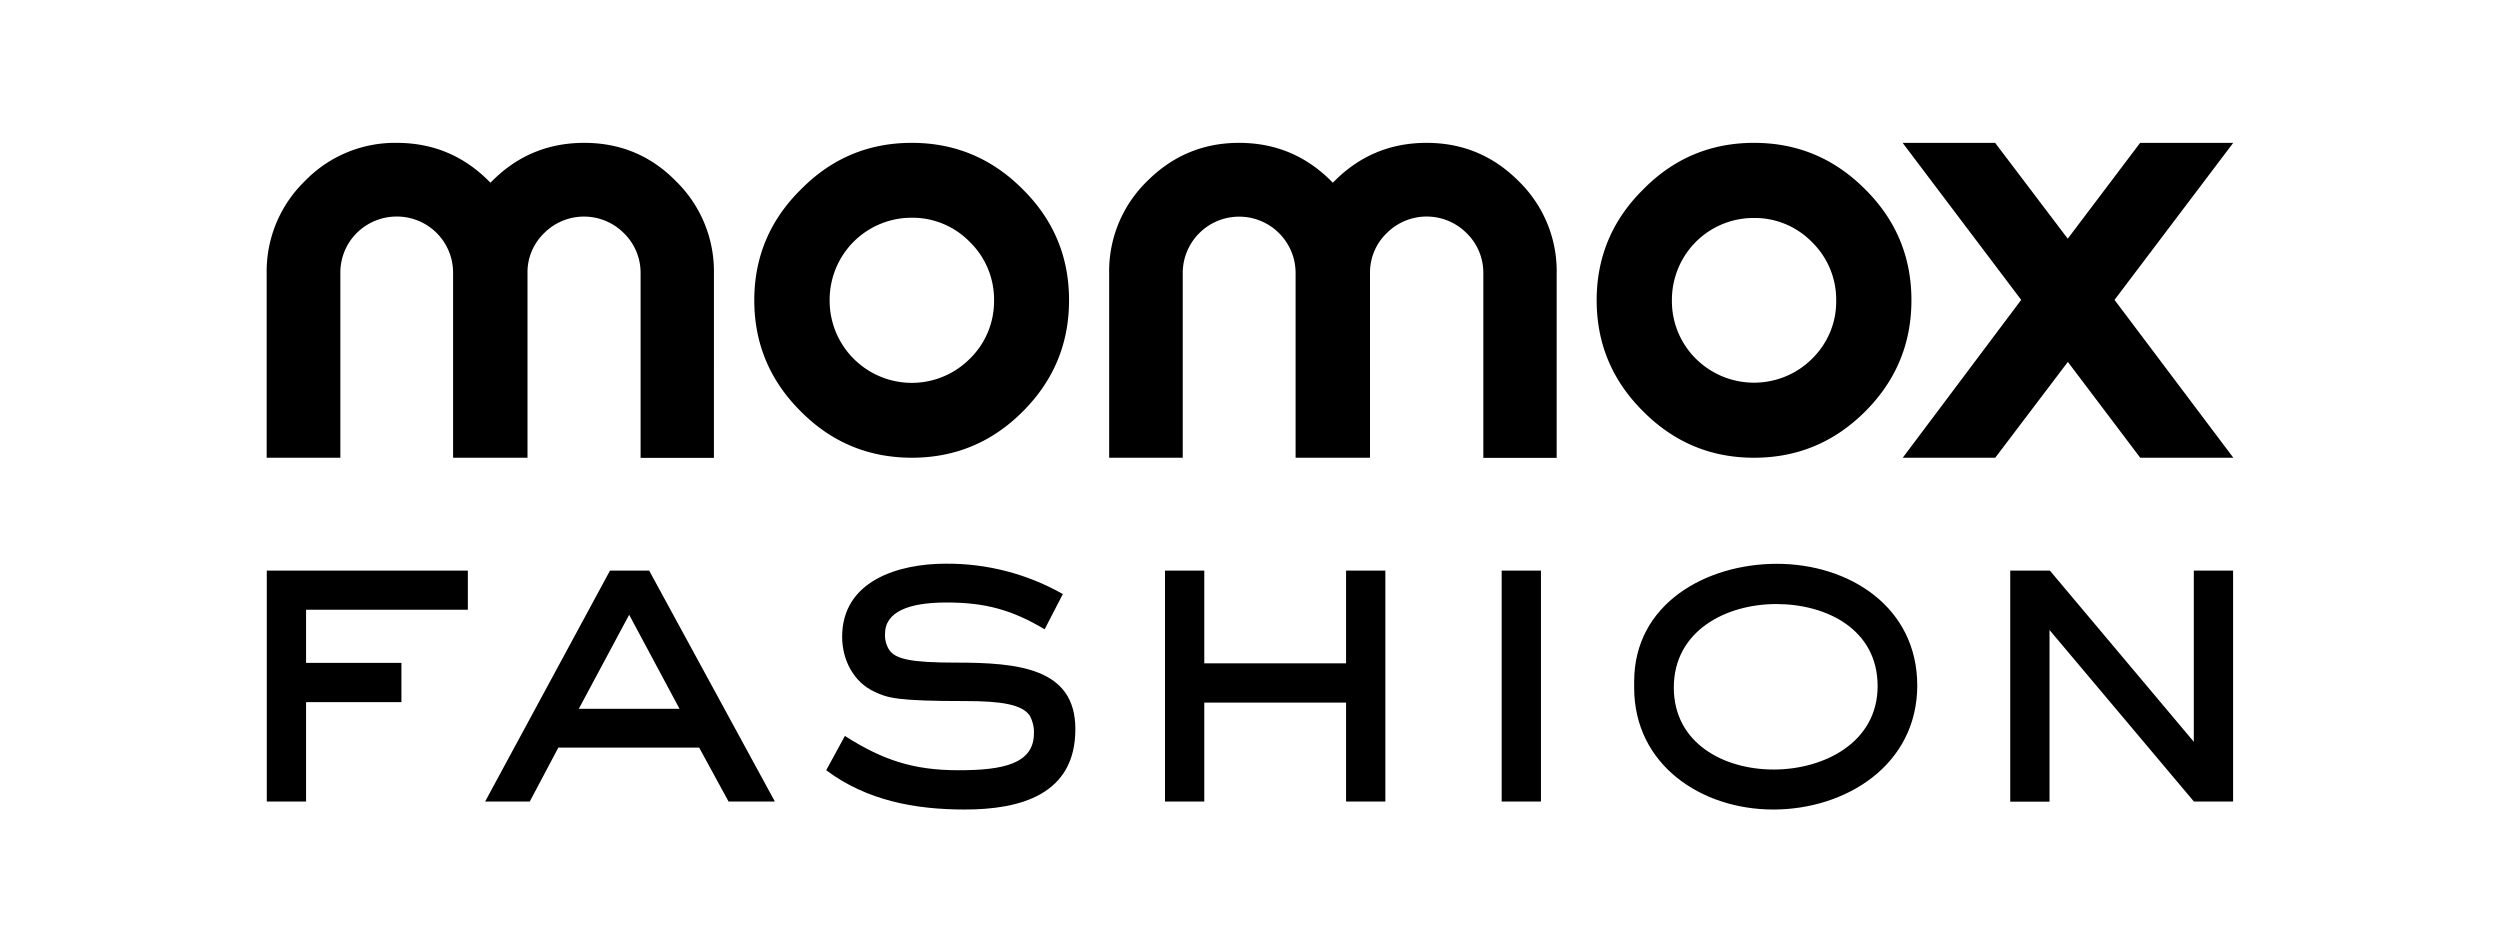
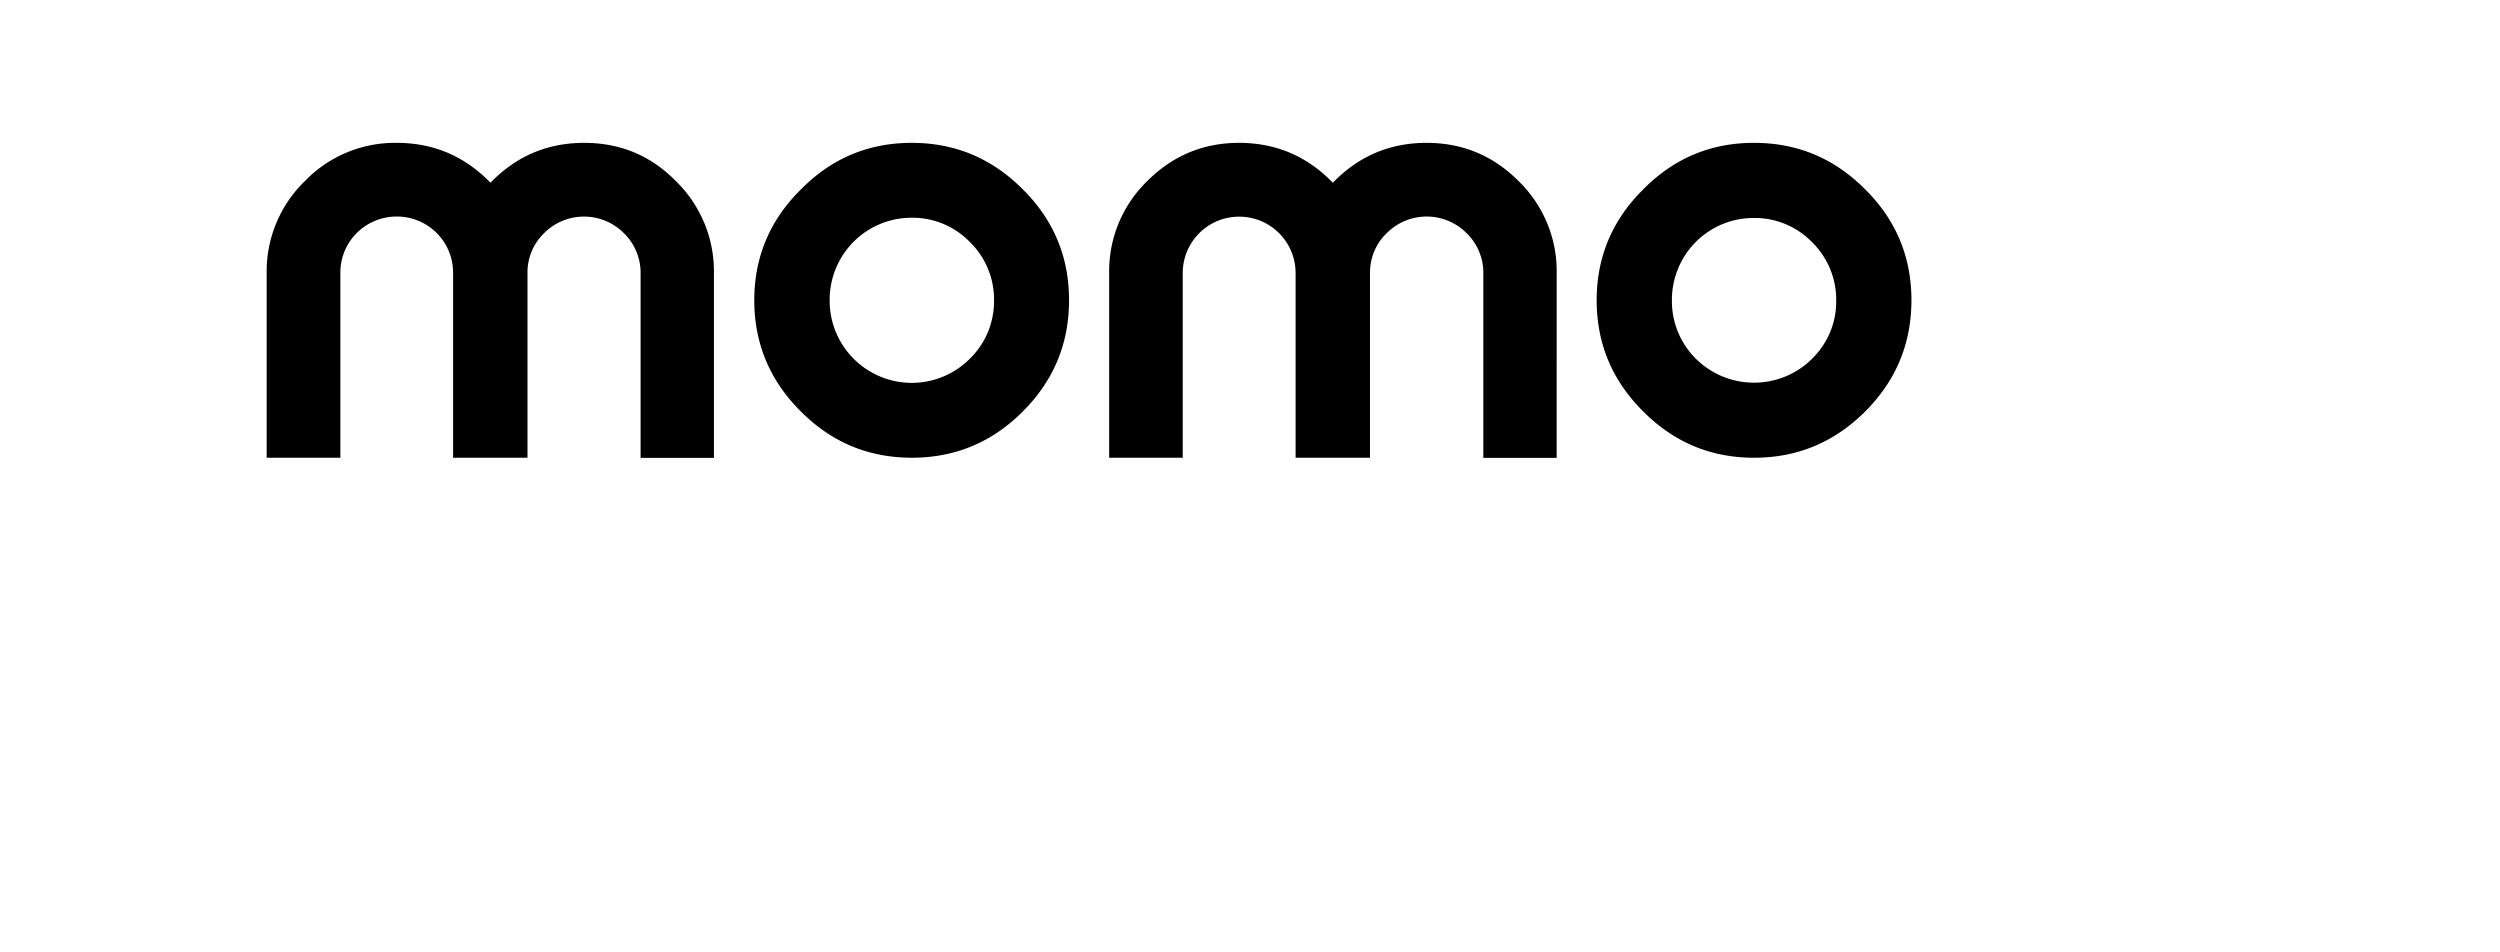
<svg xmlns="http://www.w3.org/2000/svg" xml:space="preserve" width="210" height="80" style="enable-background:new 0 0 210 80">
  <path d="M49.07 12c-3.09 0-5.72 1.12-7.87 3.35-2.16-2.23-4.78-3.35-7.88-3.35a10.52 10.52 0 0 0-7.71 3.21 10.565 10.565 0 0 0-3.21 7.73v15.51h6.19V22.94c-.01-1.26.48-2.47 1.37-3.36.89-.89 2.1-1.39 3.35-1.39 1.26-.01 2.48.49 3.37 1.38s1.39 2.11 1.38 3.37v15.51h6.25V22.94c-.02-1.27.49-2.48 1.4-3.36a4.726 4.726 0 0 1 6.69 0c.91.88 1.42 2.1 1.41 3.37v15.51h6.16V22.94c.04-2.91-1.12-5.71-3.21-7.74-2.09-2.13-4.66-3.2-7.69-3.2zm27.52 0c-3.64 0-6.74 1.3-9.31 3.91-2.61 2.57-3.92 5.68-3.92 9.31s1.3 6.75 3.91 9.34c2.57 2.59 5.67 3.88 9.31 3.89 3.64 0 6.75-1.29 9.34-3.89 2.59-2.59 3.88-5.7 3.88-9.34 0-3.64-1.29-6.74-3.88-9.31-2.59-2.61-5.7-3.91-9.33-3.91zm4.89 18.12a6.88 6.88 0 0 1-7.54 1.51 6.9 6.9 0 0 1-4.25-6.41c-.01-1.83.71-3.6 2-4.9a6.885 6.885 0 0 1 4.89-2.03c1.84-.02 3.61.72 4.89 2.04a6.745 6.745 0 0 1 2.03 4.9c.02 1.84-.71 3.61-2.02 4.89zM119.83 12c-3.09 0-5.72 1.12-7.87 3.35-2.16-2.23-4.78-3.35-7.88-3.35-3 0-5.57 1.07-7.71 3.21a10.533 10.533 0 0 0-3.2 7.73v15.51h6.18V22.94c0-2.62 2.12-4.74 4.74-4.74s4.74 2.12 4.74 4.74v15.51h6.25V22.94c-.01-1.27.49-2.48 1.41-3.36a4.73 4.73 0 0 1 6.7 0c.91.88 1.42 2.1 1.41 3.37v15.51h6.16V22.94c.05-2.91-1.12-5.71-3.21-7.74-2.13-2.13-4.7-3.2-7.72-3.2zm36.85 3.91c-2.59-2.61-5.7-3.91-9.34-3.91s-6.74 1.3-9.31 3.91c-2.6 2.57-3.91 5.68-3.91 9.31 0 3.64 1.3 6.75 3.91 9.34 2.58 2.59 5.67 3.89 9.31 3.89 3.64 0 6.75-1.3 9.34-3.89s3.88-5.71 3.88-9.34-1.29-6.74-3.88-9.31zm-4.45 14.21c-2.7 2.7-7.08 2.7-9.79 0a6.808 6.808 0 0 1-2-4.89c-.01-1.84.71-3.6 2-4.9s3.06-2.03 4.89-2.02c1.84-.02 3.61.72 4.89 2.04a6.753 6.753 0 0 1 2.02 4.89c.03 1.82-.7 3.59-2.01 4.88z" />
-   <path d="M167.59 12h-7.77l9.96 13.19-9.95 13.26h7.77l6.1-8.05 6.08 8.05h7.82l-9.98-13.26L187.59 12h-7.82l-6.08 8.05-6.1-8.05zM25.71 51.22v4.46h8.01v3.3h-8.01v8.35h-3.3v-19.4H39.3v3.29H25.71zM61.2 67.33l-2.47-4.53H46.9l-2.4 4.53h-3.75l10.49-19.4h3.29l10.56 19.4H61.2zm-8.35-15.69-4.23 7.9h8.46l-4.23-7.9zM81.05 68c-4.19 0-8.24-.75-11.65-3.3l1.57-2.88c3.18 2.02 5.73 2.88 9.55 2.88 3.71 0 6.33-.52 6.33-3.11.02-.51-.1-1.01-.34-1.46-.64-.97-2.46-1.24-5.39-1.24-5.81 0-6.55-.26-7.68-.79-1.76-.82-2.7-2.7-2.7-4.61 0-4.72 4.75-6.14 8.69-6.14 3.45-.03 6.85.85 9.85 2.55l-1.53 2.96c-2.77-1.65-5.02-2.25-8.24-2.25-3.15 0-5.17.76-5.17 2.65-.02.46.1.92.34 1.31.52.79 1.8 1.09 5.58 1.09 5.28 0 10.07.45 10.07 5.58.01 5.52-4.64 6.76-9.28 6.76zM113.07 67.33v-8.31h-11.91v8.31h-3.3v-19.4h3.3v7.79h11.91v-7.79h3.3v19.4h-3.3zM126.14 67.33v-19.4h3.3v19.4h-3.3zM148.95 68c-6.03 0-11.68-3.75-11.68-10.23v-.52c0-6.55 6.06-9.89 11.98-9.89 6.1 0 11.8 3.63 11.8 10.23-.01 6.66-5.97 10.41-12.1 10.41zm.26-17.26c-4.23 0-8.61 2.25-8.61 7.01 0 4.68 4.19 6.89 8.39 6.89s8.73-2.25 8.73-7.01-4.28-6.89-8.51-6.89zM184.29 67.33l-12.13-14.41v14.42h-3.3V47.93h3.33l12.09 14.38V47.93h3.3v19.4h-3.29z" />
</svg>